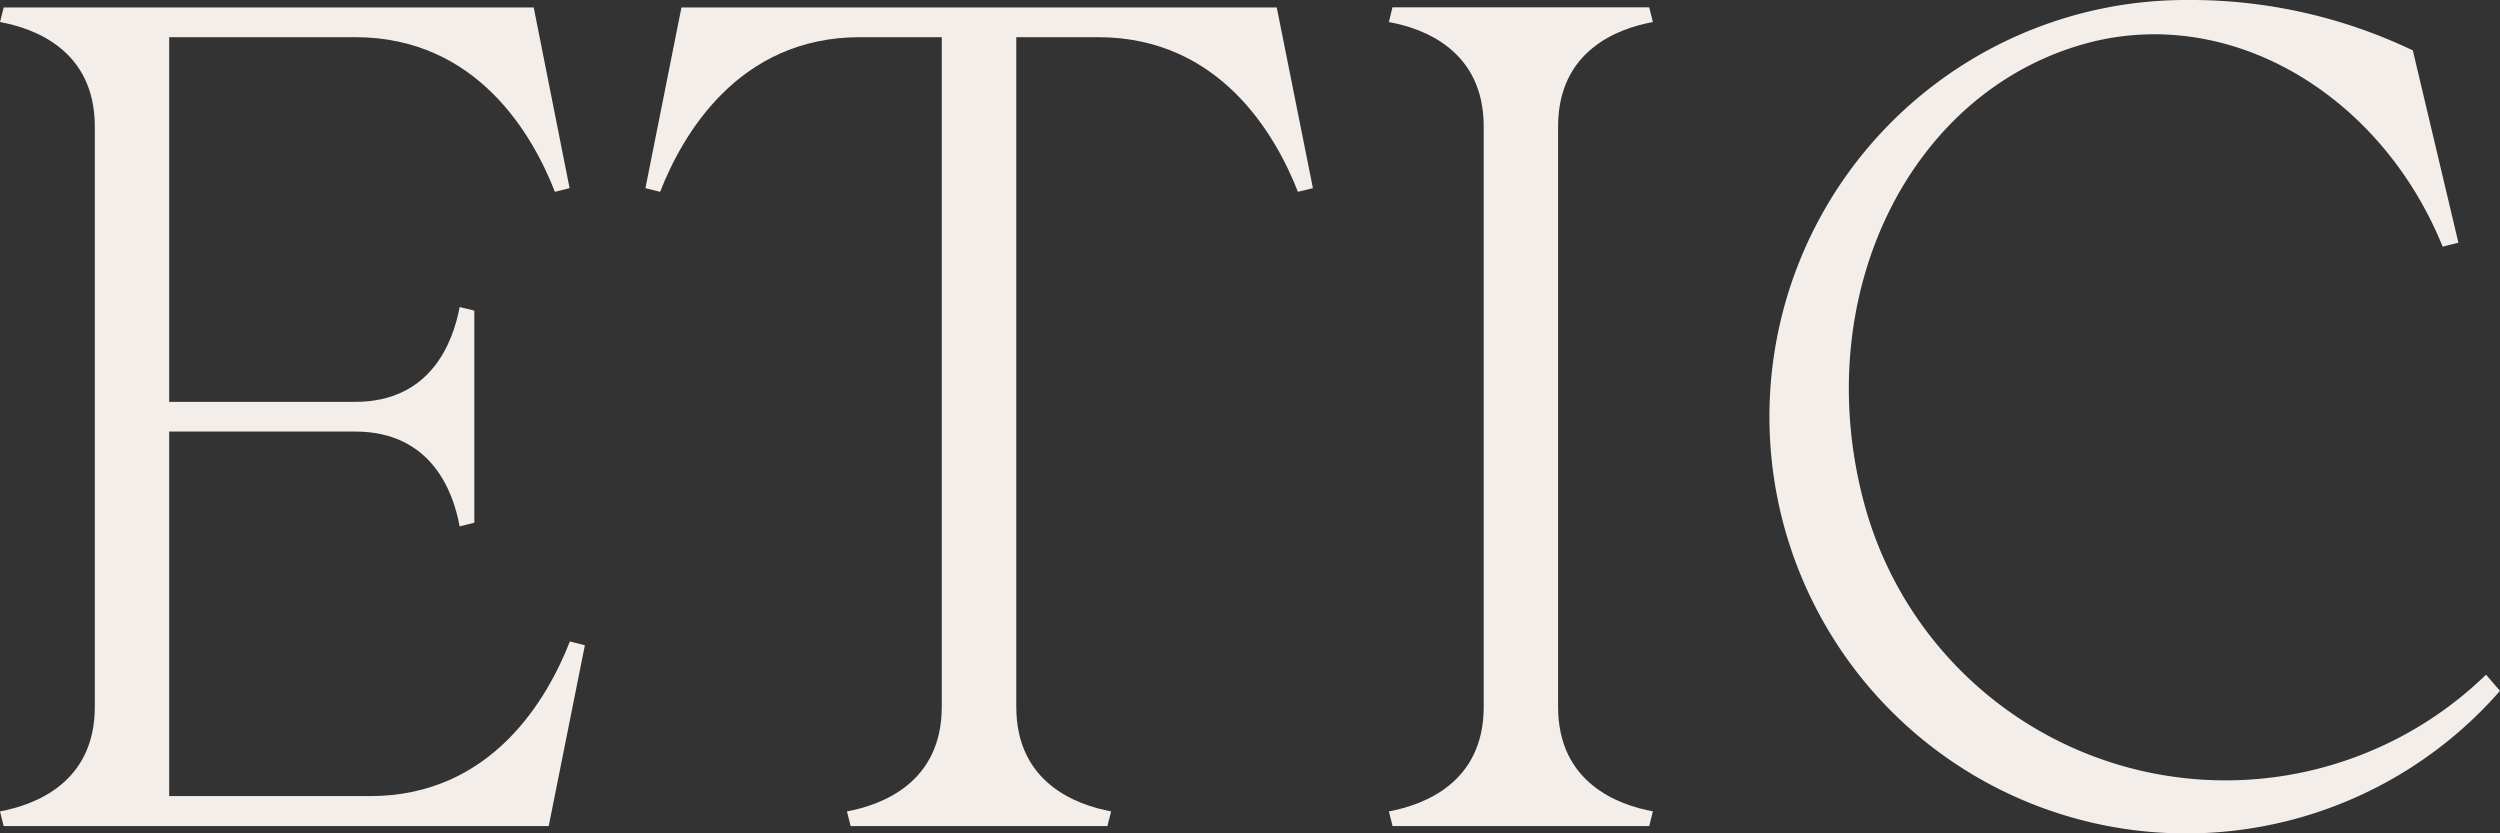
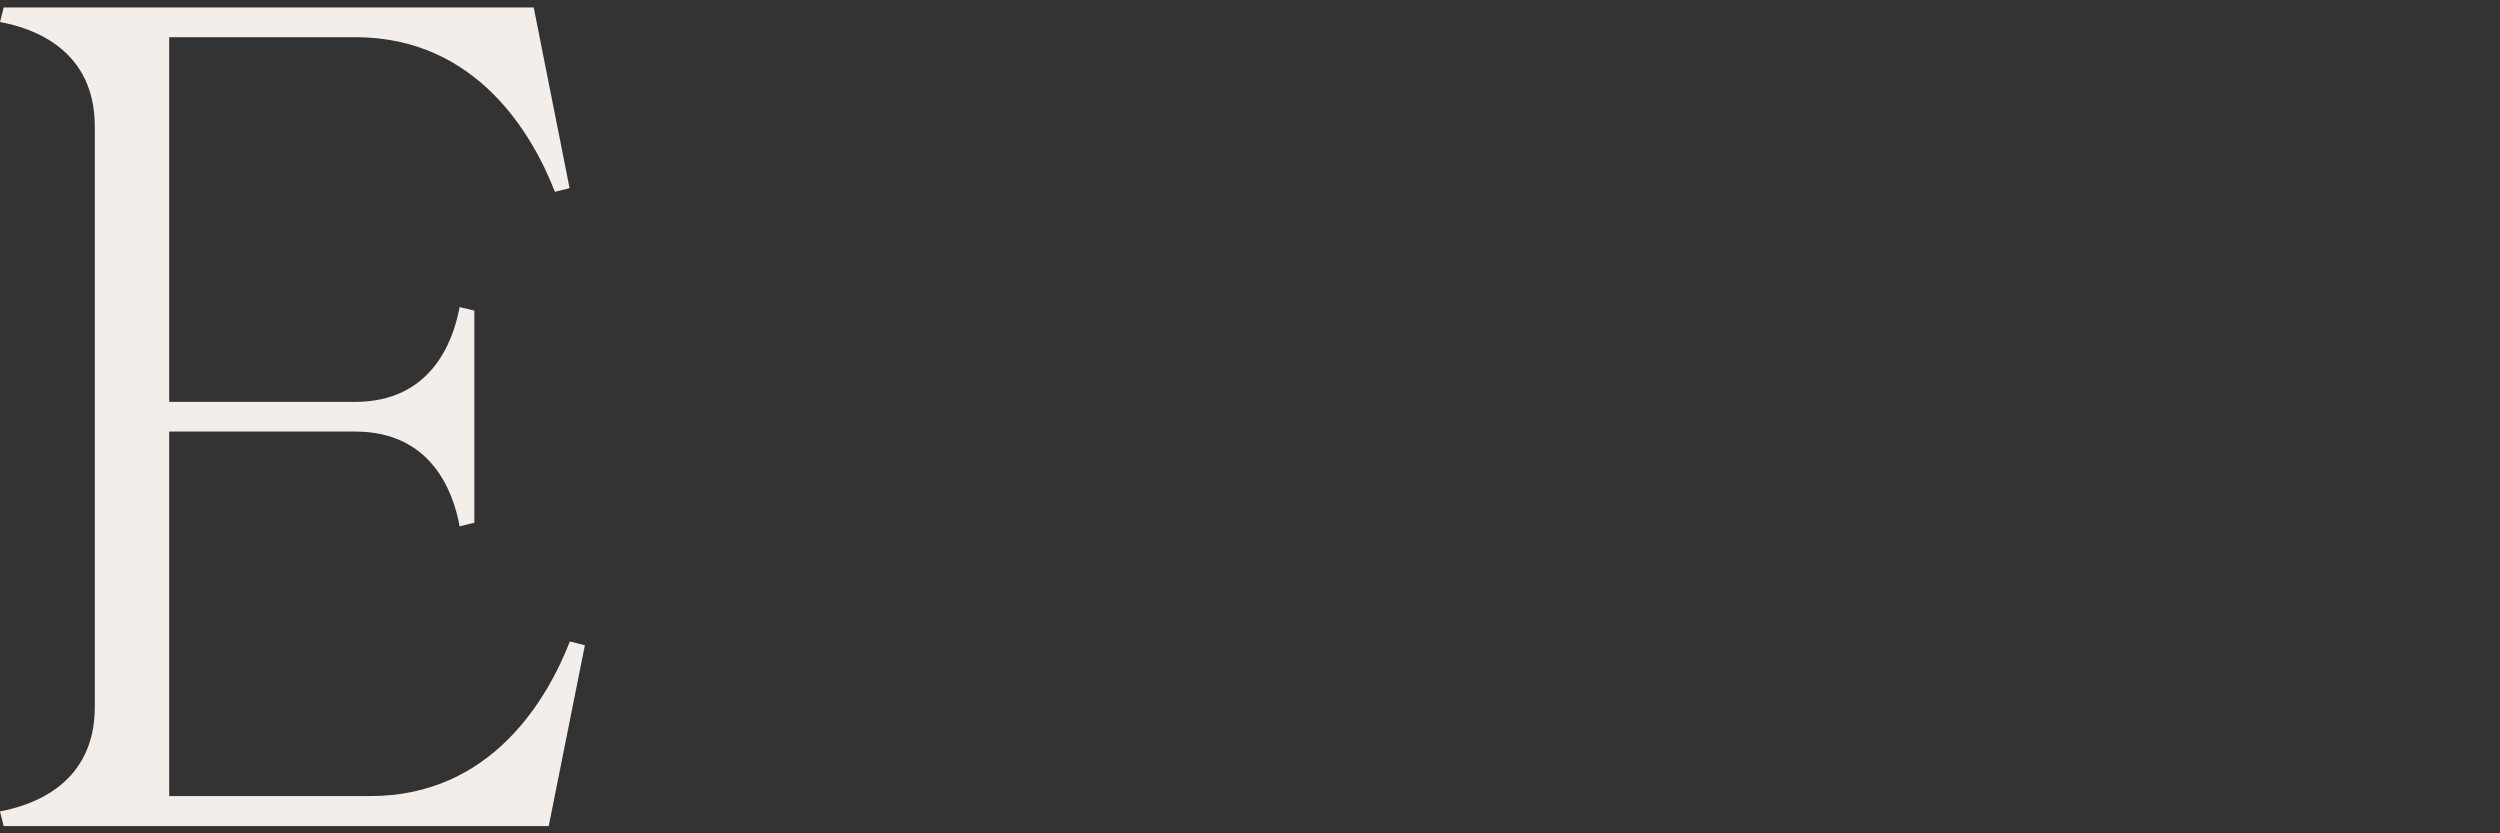
<svg xmlns="http://www.w3.org/2000/svg" viewBox="0 0 170.08 56.69">
  <rect x="0" y="0" width="170.08" height="56.69" fill="#333333" stroke="none" />
  <path d="M38.77,43.64c-1.5,3.84-5.29,10.52-13.59,10.52H11.51V29.36H24.17c5.17,0,6.67,4.08,7.1,6.45l1-.25V21.13l-1-.24c-.44,2.36-1.94,6.45-7.11,6.45H11.51V2.53H24.17c8.29,0,12.09,6.68,13.58,10.52l1-.25L36.31.51H.25L0,1.5c2.37.43,6.45,1.93,6.45,7.11V48.09c0,5.17-4.08,6.67-6.45,7.11l.25,1H37.33l2.46-12.3Z" style="fill:#f4eeeb" />
-   <path d="M112.45,55.2c-2.37-.44-6.45-1.94-6.45-7.11V8.61c0-5.18,4.08-6.68,6.45-7.11l-.25-1H94.73l-.24,1c2.37.43,6.45,1.93,6.45,7.11V48.09c0,5.17-4.08,6.67-6.45,7.11l.25,1H112.2Z" style="fill:#f4eeeb" />
-   <path d="M169.13,45.9a25.45,25.45,0,0,1-42.31-11.67c-3.76-14,3-28,15.15-31.29,9.76-2.62,20,3.47,24.21,13.84l1.07-.27-3.1-13.08A35.06,35.06,0,0,0,148.78,0a28.35,28.35,0,1,0,21.3,47Z" style="fill:#f4eeeb" />
-   <path d="M89.32,12.8,86.86.51H46.36L43.91,12.8l1,.25c1.5-3.84,5.3-10.52,13.59-10.52h5.57V48.09c0,5.17-4.08,6.67-6.45,7.11l.25,1H75.34l.25-1c-2.37-.44-6.45-1.94-6.45-7.11V2.53h5.57C83,2.53,86.8,9.21,88.3,13.05Z" style="fill:#f4eeeb" />
</svg>